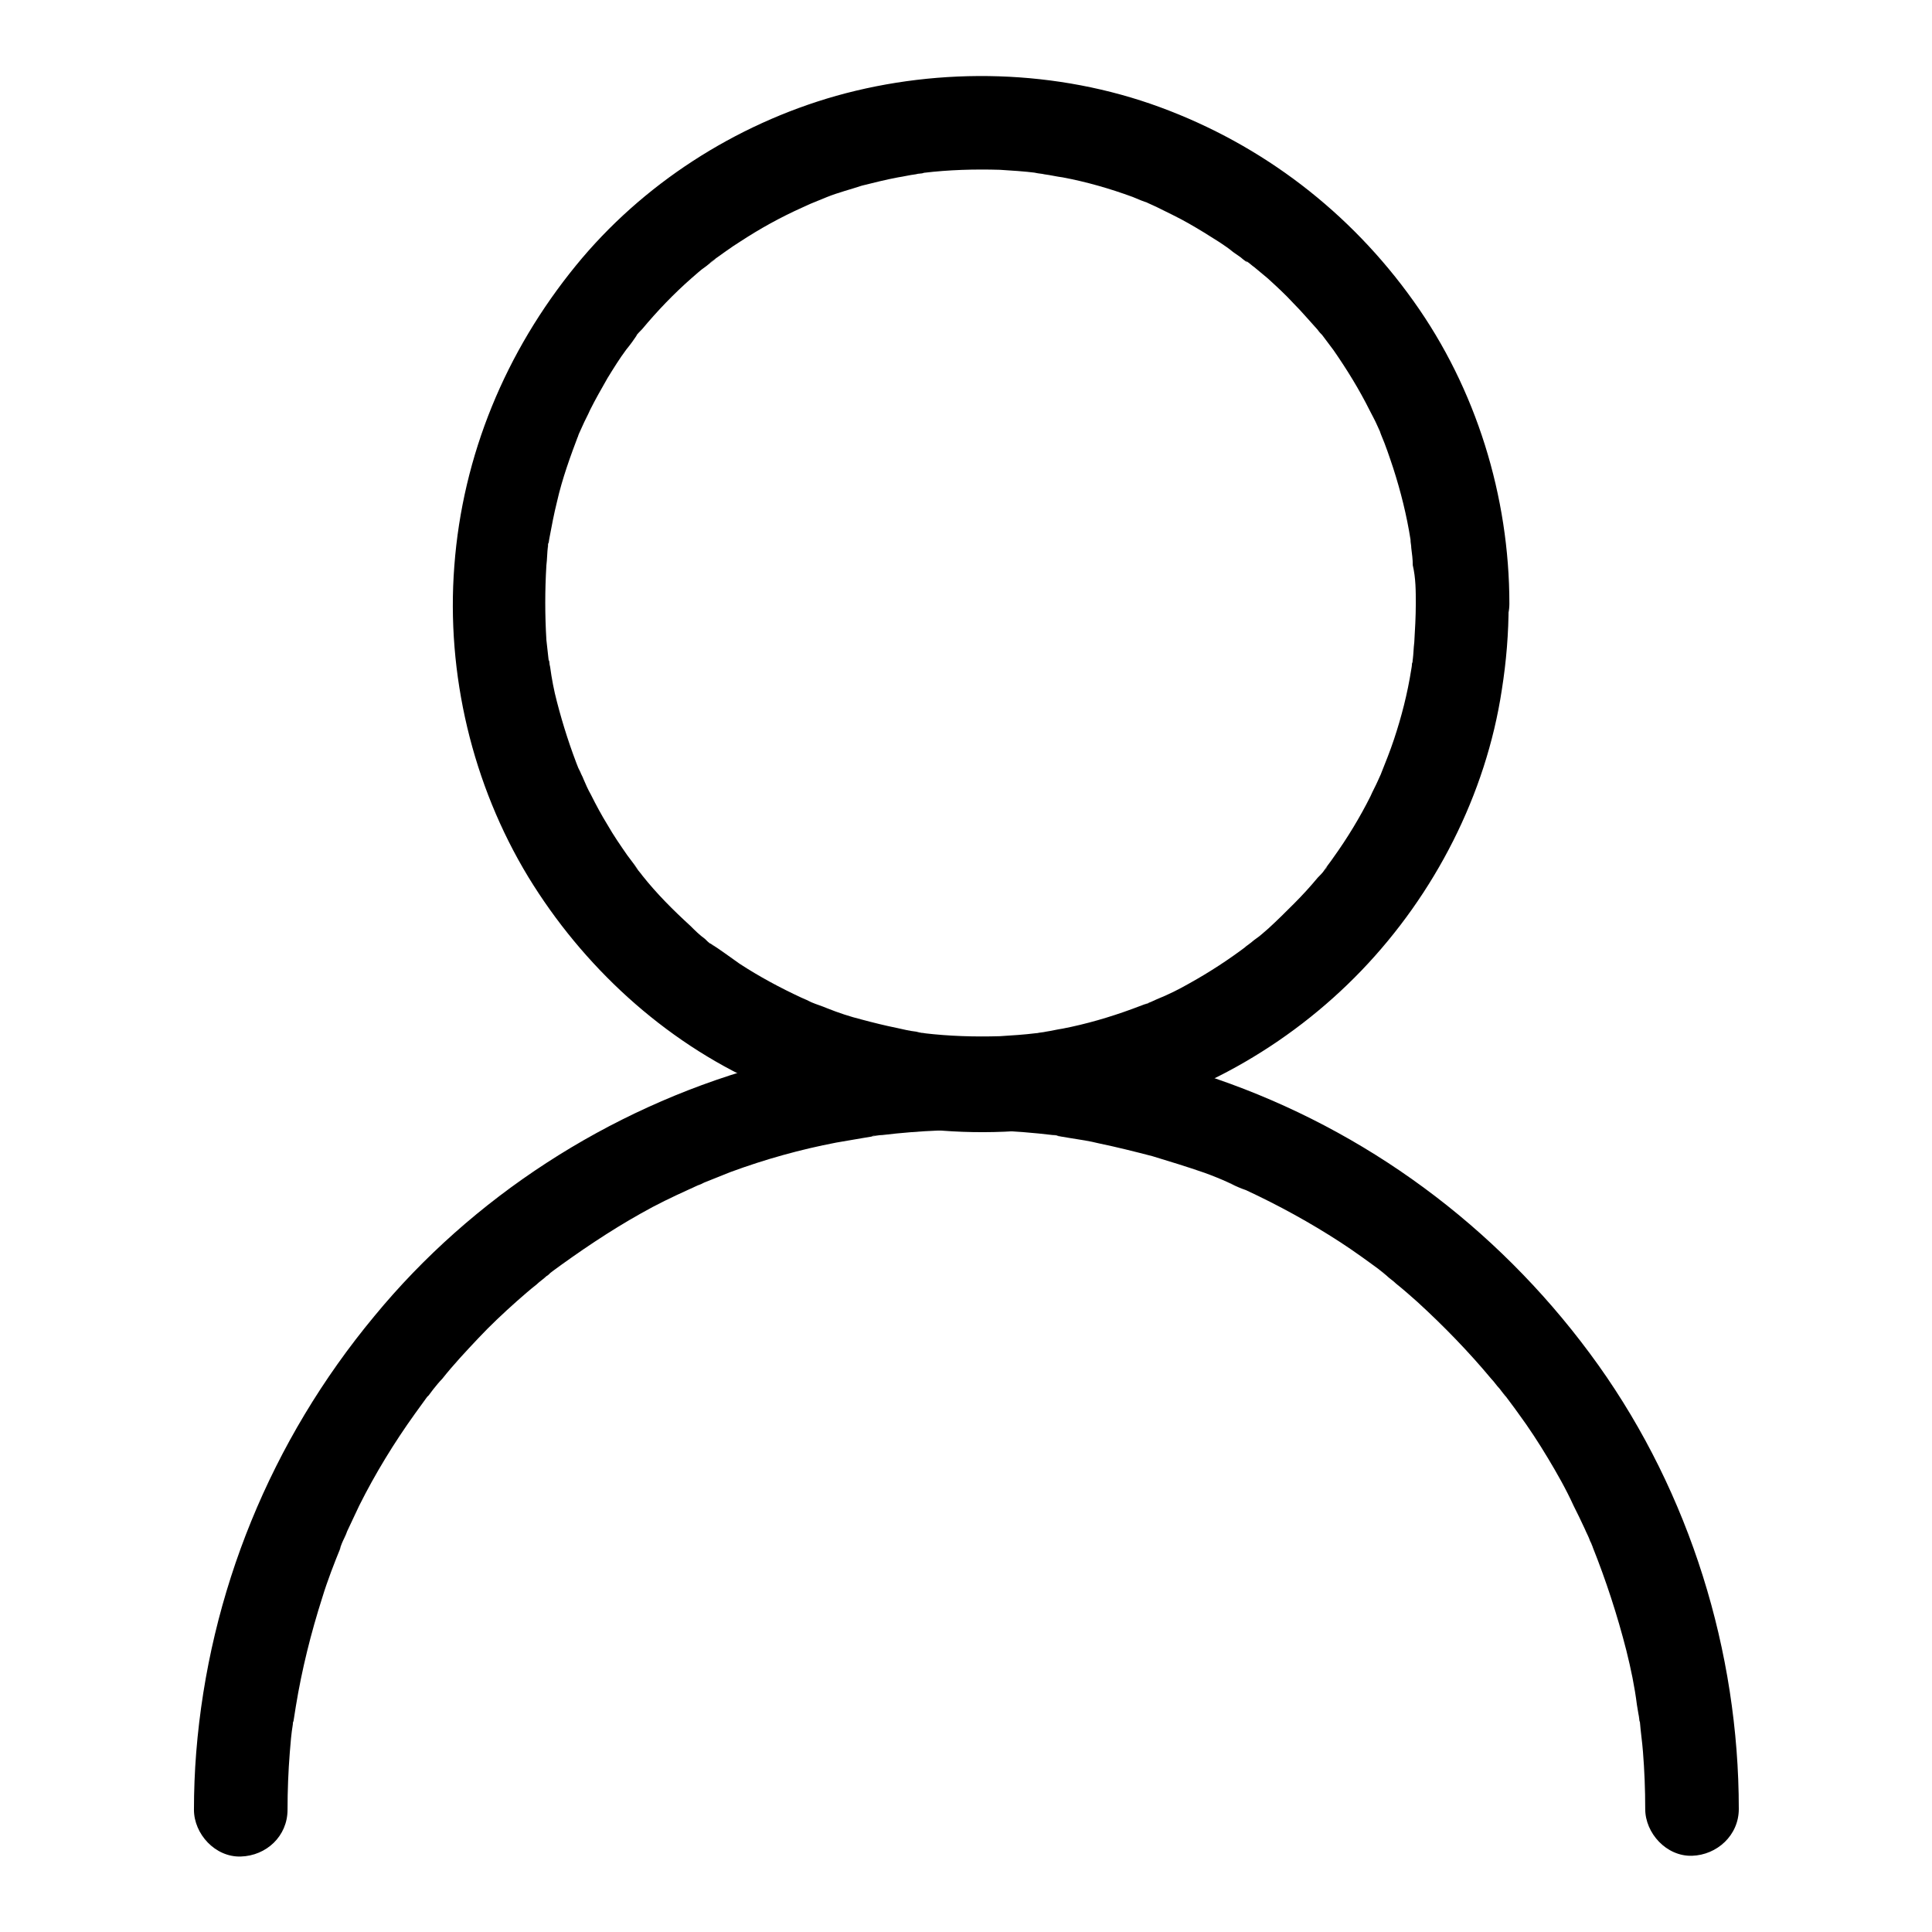
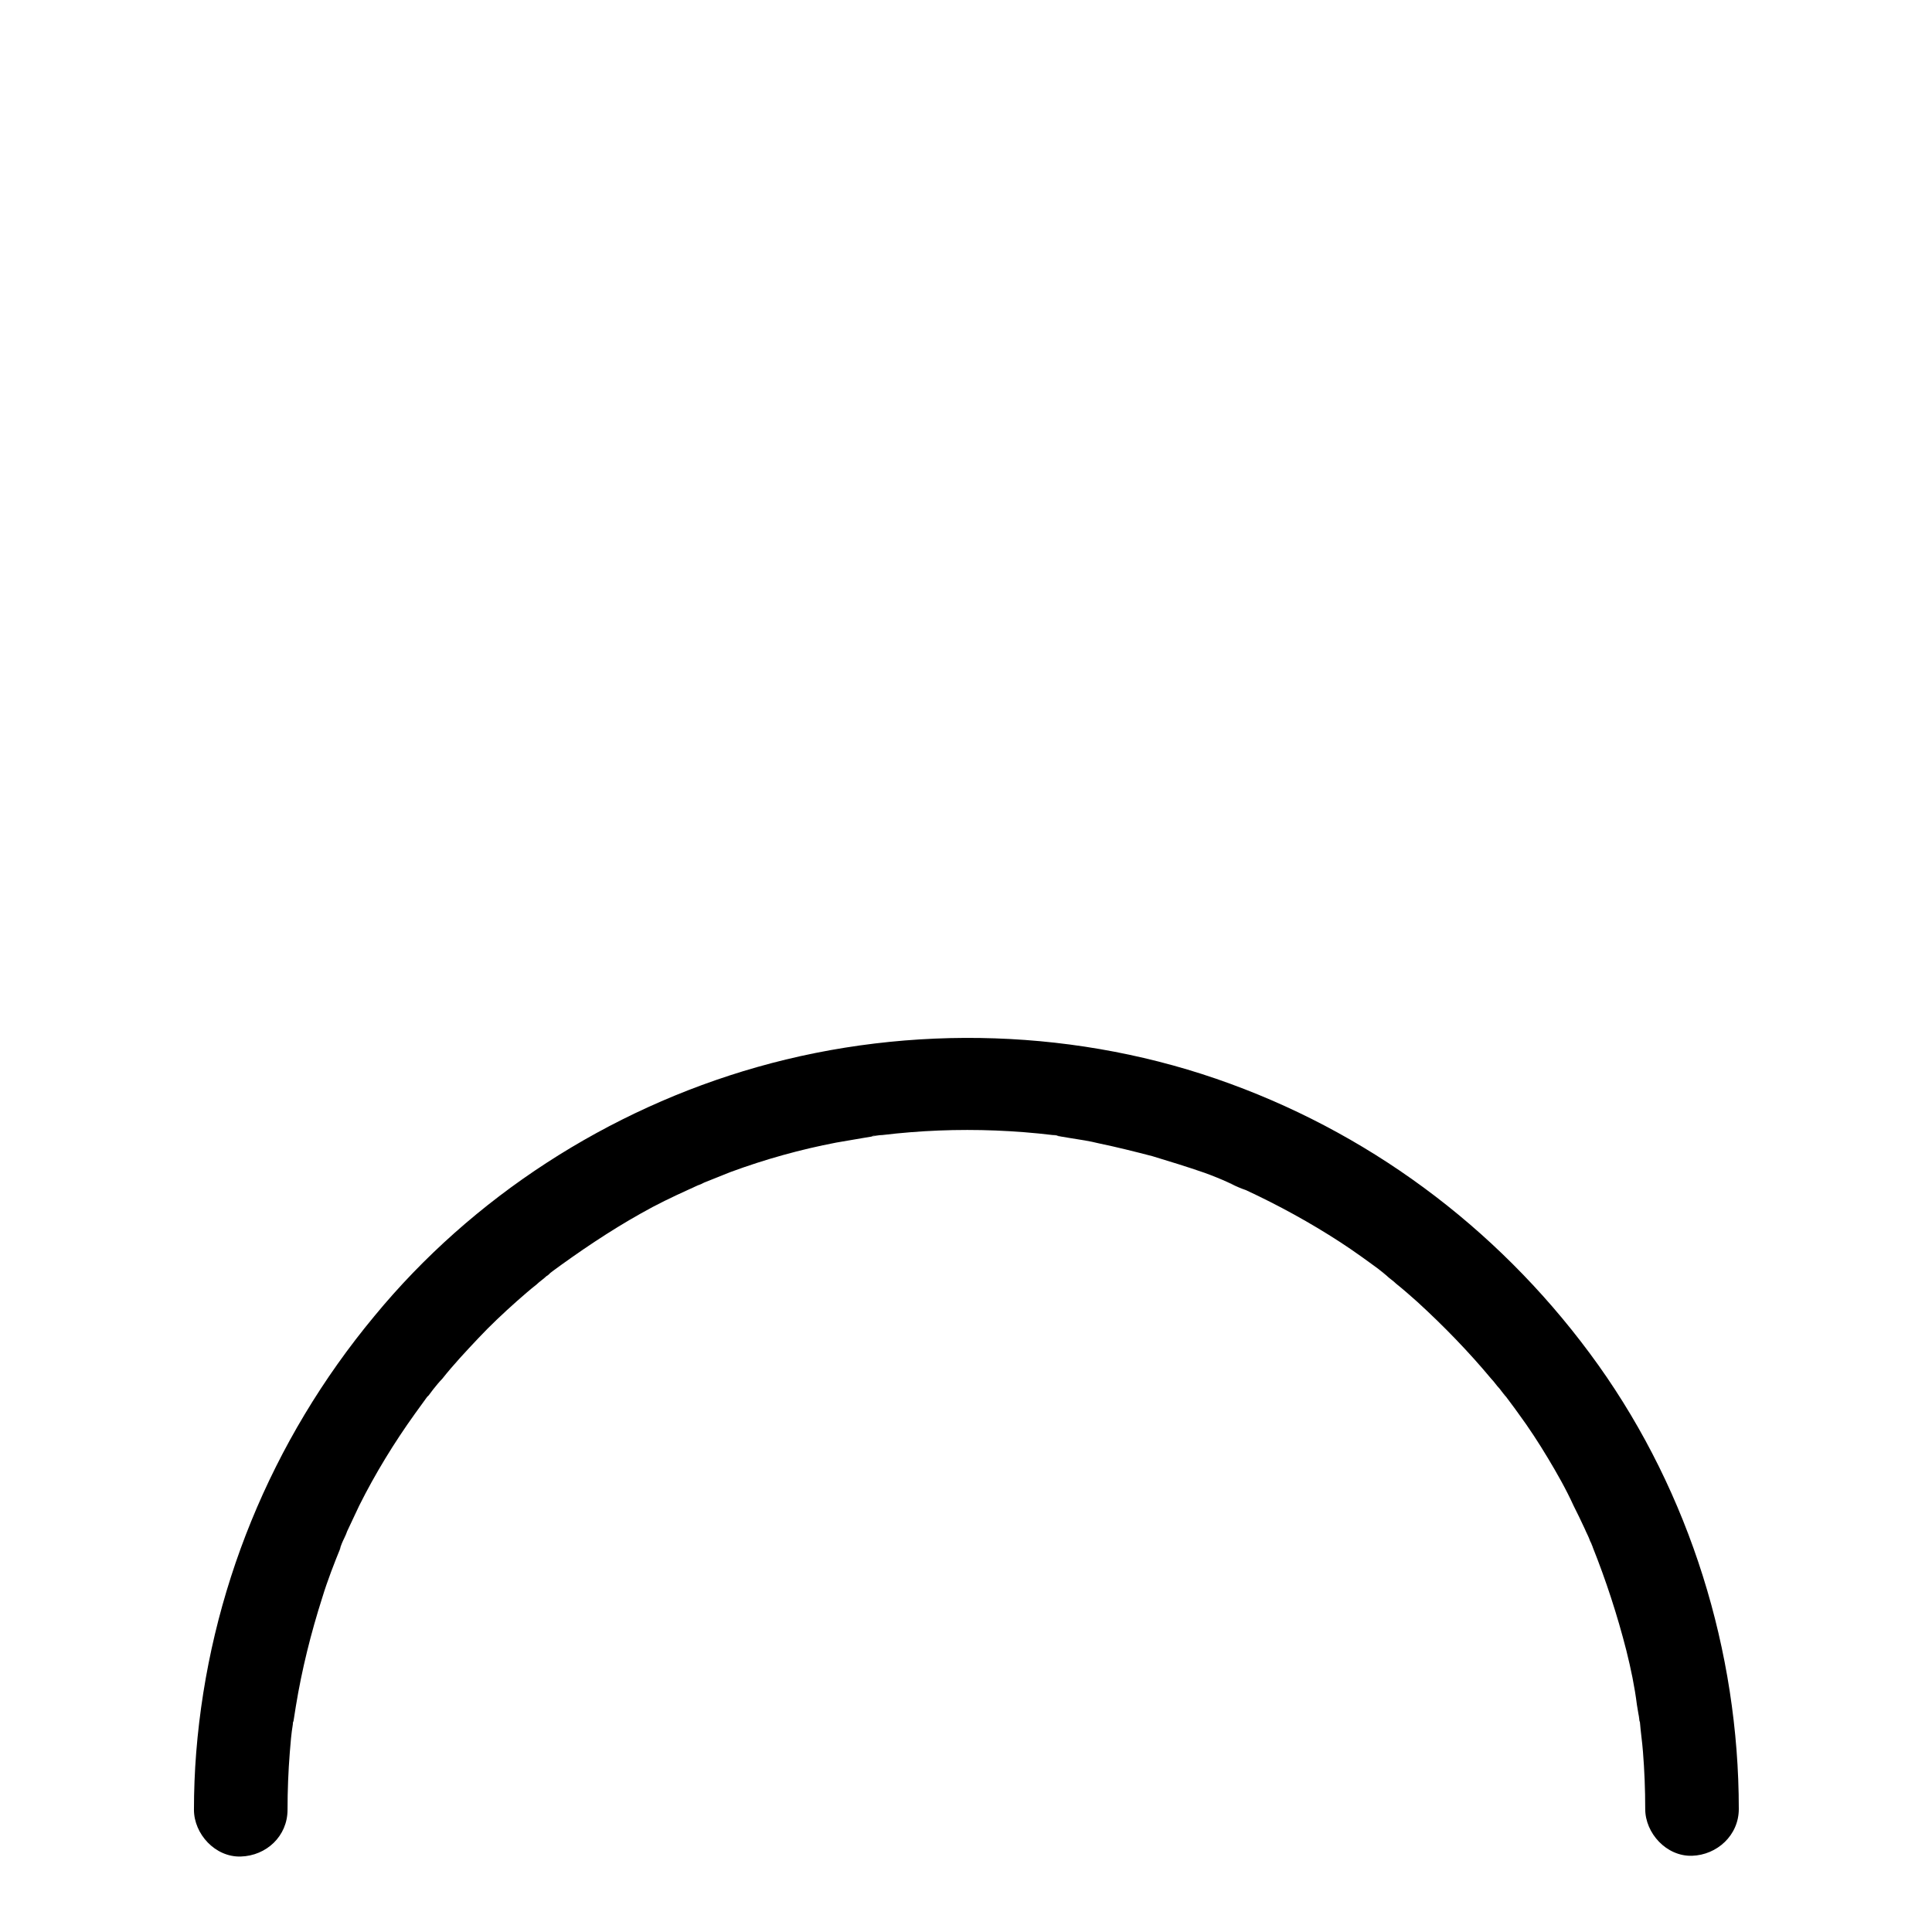
<svg xmlns="http://www.w3.org/2000/svg" version="1.1" x="0px" y="0px" viewBox="0 0 256 256" enable-background="new 0 0 256 256" xml:space="preserve">
  <g>
    <g>
-       <path fill="#000000" d="M187.6,80c0,1.7-0.1,3.4-0.2,5.1c-0.1,0.8-0.1,1.5-0.2,2.3c0,0.2,0,0.4-0.1,0.5c-0.1,1,0.1-0.5,0.1-0.6c-0.1,0.5-0.1,0.9-0.2,1.4c-0.5,3.2-1.3,6.3-2.3,9.3c-0.5,1.5-1.1,3-1.7,4.5c-0.2,0.6,0.3-0.7,0.3-0.7c-0.1,0.1-0.1,0.3-0.2,0.5c-0.2,0.4-0.3,0.7-0.5,1.1c-0.3,0.7-0.7,1.4-1,2.1c-1.4,2.8-3.1,5.6-4.9,8.1c-0.4,0.6-0.9,1.2-1.3,1.8c-0.4,0.5,0.5-0.6,0.5-0.6c-0.1,0.2-0.3,0.4-0.4,0.5c-0.3,0.4-0.6,0.7-0.9,1c-1,1.2-2,2.3-3.1,3.4c-1.1,1.1-2.2,2.2-3.4,3.3c-0.6,0.5-1.1,1-1.7,1.4c-0.3,0.2-0.6,0.5-0.9,0.7c-0.1,0.1-0.3,0.2-0.4,0.3c-0.8,0.7,0.9-0.7,0.3-0.2c-2.5,1.9-5.1,3.6-7.8,5.1c-1.4,0.8-2.8,1.5-4.3,2.1c-0.4,0.2-0.7,0.3-1.1,0.5c-0.1,0.1-0.3,0.1-0.5,0.2c-0.1,0,1.3-0.5,0.7-0.3c-0.8,0.3-1.6,0.6-2.4,0.9c-3,1.1-6.1,2-9.2,2.6c-0.7,0.1-1.5,0.3-2.2,0.4c-0.4,0.1-0.8,0.1-1.2,0.2c-0.7,0.1,0.8-0.1,0.8-0.1c-0.3,0-0.6,0.1-0.9,0.1c-1.6,0.2-3.2,0.3-4.8,0.4c-3.4,0.1-6.7,0-10.1-0.4c-0.2,0-0.4,0-0.5-0.1c-0.8-0.1,1.4,0.2,0.6,0.1c-0.4,0-0.7-0.1-1.1-0.2c-0.9-0.1-1.7-0.3-2.6-0.5c-1.5-0.3-3.1-0.7-4.6-1.1c-1.6-0.4-3.1-0.9-4.6-1.5c-0.7-0.3-1.4-0.5-2.1-0.8c-1-0.4,1.3,0.6,0,0c-0.4-0.2-0.8-0.4-1.3-0.6c-2.8-1.3-5.6-2.8-8.2-4.5c-1.3-0.9-2.6-1.9-3.9-2.7c-0.1,0,1.1,0.9,0.6,0.5c-0.2-0.1-0.4-0.3-0.5-0.4c-0.3-0.2-0.5-0.4-0.8-0.7c-0.7-0.5-1.3-1.1-1.9-1.7c-2.3-2.1-4.5-4.3-6.4-6.7c-0.2-0.3-0.5-0.6-0.7-0.9c-0.1-0.1-0.2-0.3-0.3-0.4c-0.4-0.5,0.5,0.6,0.5,0.6c-0.5-0.7-1-1.3-1.5-2c-0.9-1.3-1.8-2.6-2.6-4c-0.8-1.3-1.5-2.6-2.2-4c-0.4-0.7-0.7-1.4-1-2.1c-0.1-0.3-0.3-0.6-0.4-0.9c-0.1-0.2-0.2-0.4-0.3-0.6c0.1,0.2,0.5,1.3,0.2,0.5c-1.2-3-2.2-6.1-3-9.2c-0.4-1.5-0.7-3.1-0.9-4.6c-0.1-0.4-0.1-0.8-0.2-1.2c0-0.1,0.2,1.5,0.1,0.8c0-0.2,0-0.4-0.1-0.5c-0.1-0.9-0.2-1.8-0.3-2.7c-0.2-3.3-0.2-6.6,0-9.9c0.1-0.8,0.1-1.7,0.2-2.5c0-0.2,0-0.4,0.1-0.5c0.1-0.7-0.1,0.8-0.1,0.8c0.1-0.5,0.1-0.9,0.2-1.4c0.3-1.6,0.6-3.2,1-4.8c0.7-3.1,1.8-6.1,2.9-9c0.3-0.7-0.6,1.3-0.2,0.5c0.1-0.1,0.1-0.3,0.2-0.5c0.2-0.4,0.3-0.7,0.5-1.1c0.3-0.7,0.7-1.4,1-2.1c0.7-1.4,1.5-2.8,2.3-4.2c0.8-1.3,1.6-2.6,2.5-3.8c0.5-0.6,1-1.3,1.4-1.9c0-0.1-0.9,1.1-0.5,0.6c0.1-0.1,0.2-0.3,0.3-0.4c0.3-0.4,0.6-0.7,0.9-1c2-2.4,4.2-4.7,6.6-6.8c0.6-0.5,1.1-1,1.7-1.4c0.3-0.2,0.6-0.5,0.9-0.7c0.1-0.1,0.3-0.2,0.4-0.3c0.6-0.5-1.1,0.8-0.5,0.3c1.3-0.9,2.6-1.9,3.9-2.7c2.6-1.7,5.3-3.2,8.2-4.5c0.4-0.2,0.7-0.3,1.1-0.5c1.2-0.6-1.1,0.4,0,0c0.7-0.3,1.5-0.6,2.2-0.9c1.5-0.6,3.1-1,4.6-1.5c1.6-0.4,3.2-0.8,4.8-1.1c0.7-0.1,1.5-0.3,2.3-0.4c0.4-0.1,0.8-0.1,1.2-0.2c0.1,0-1.5,0.2-0.8,0.1c0.2,0,0.5,0,0.7-0.1c3.3-0.4,6.7-0.5,10.1-0.4c1.6,0.1,3.2,0.2,4.8,0.4c0.2,0,0.5,0.1,0.7,0.1c0.1,0-1.4-0.2-0.8-0.1c0.4,0.1,0.8,0.1,1.2,0.2c0.8,0.1,1.6,0.3,2.4,0.4c3.2,0.6,6.3,1.5,9.3,2.6c0.7,0.3,1.4,0.6,2.1,0.8c0.6,0.2-0.7-0.3-0.7-0.3c0.2,0.1,0.4,0.2,0.6,0.3c0.4,0.2,0.7,0.3,1.1,0.5c1.4,0.7,2.9,1.4,4.3,2.2c1.4,0.8,2.7,1.6,4.1,2.5c0.6,0.4,1.2,0.8,1.8,1.3c0.3,0.2,0.7,0.5,1,0.7c0.2,0.2,1.4,1.1,0.6,0.4c-0.8-0.6,0.1,0.1,0.3,0.2c0.3,0.2,0.6,0.5,0.9,0.7c0.6,0.5,1.2,1,1.8,1.5c1.2,1.1,2.3,2.1,3.4,3.3c1.1,1.1,2.1,2.3,3.2,3.5c0.2,0.3,0.4,0.5,0.7,0.8c0.1,0.2,0.3,0.4,0.4,0.5c0,0-0.8-1.1-0.5-0.6c0.5,0.7,1,1.3,1.5,2c1.8,2.6,3.4,5.2,4.8,8c0.3,0.6,0.7,1.3,1,2c0.2,0.4,0.3,0.7,0.5,1.1c0.6,1.3-0.5-1.2,0,0.1c0.6,1.4,1.1,2.9,1.6,4.4c1,3.1,1.8,6.3,2.3,9.5c0,0.4,0.1,0.7,0.1,1.1c-0.3-2-0.1-0.5,0,0c0.1,0.8,0.2,1.5,0.2,2.3C187.6,76.6,187.6,78.3,187.6,80c0,3.2,2.8,6.3,6.2,6.2c3.3-0.1,6.2-2.7,6.2-6.2c0-14.2-4.4-28.5-12.7-40.1c-8.4-11.8-20-20.7-33.6-25.7c-13.6-5-29-5.4-42.9-1.5c-13.4,3.8-25.7,11.7-34.5,22.5c-9.3,11.4-15,25.1-16.1,39.8c-1.1,14.3,2.4,29,9.8,41.2c7.2,11.8,17.9,21.7,30.6,27.4c13.7,6.2,28.9,8,43.6,5c13.7-2.7,26.5-9.9,36.2-20c9.7-10.1,16.5-23.3,18.6-37.2c0.6-3.8,0.9-7.5,0.9-11.3c0-3.2-2.8-6.3-6.2-6.2C190.5,74,187.6,76.5,187.6,80z" />
      <path fill="#000000" d="M38.1,239.8c0-2.5,0.1-5.1,0.3-7.6c0.1-1.3,0.2-2.5,0.4-3.7c0-0.3,0.1-0.6,0.1-0.9c0.1-1.3-0.2,1.3,0,0.4c0.1-0.6,0.2-1.3,0.3-1.9c0.8-4.9,2-9.7,3.5-14.4c0.7-2.3,1.6-4.6,2.5-6.8c0.2-0.4,0.6-1.2-0.2,0.4c0.1-0.3,0.2-0.5,0.3-0.8c0.2-0.5,0.5-1,0.7-1.6c0.5-1.1,1.1-2.3,1.6-3.4c2.1-4.2,4.6-8.3,7.4-12.2c0.7-1,1.4-1.9,2.1-2.9c0,0-1,1.2-0.3,0.5c0.2-0.3,0.4-0.5,0.6-0.8c0.4-0.5,0.8-1,1.2-1.4c1.5-1.9,3.2-3.7,4.8-5.4c1.6-1.7,3.3-3.3,5.1-4.9c0.8-0.7,1.7-1.5,2.6-2.2c0.4-0.4,0.9-0.7,1.3-1.1c0.2-0.1,0.4-0.3,0.5-0.4c1.3-1-0.8,0.6,0.1-0.1c3.8-2.8,7.8-5.5,11.9-7.8c2.1-1.2,4.2-2.2,6.4-3.2c0.5-0.2,1-0.5,1.6-0.7c0.2-0.1,0.4-0.2,0.6-0.3c-1.7,0.8-0.6,0.3-0.2,0.1c1.2-0.5,2.3-0.9,3.5-1.4c4.6-1.7,9.3-3,14-3.9c1.2-0.2,2.3-0.4,3.5-0.6c0.6-0.1,1.2-0.2,1.8-0.3c1.3-0.2-1.3,0.2-0.4,0c0.4,0,0.8-0.1,1.2-0.1c2.5-0.3,5-0.5,7.5-0.6c5-0.2,10.1,0,15.1,0.6c0.2,0,0.5,0,0.7,0.1c1.3,0.2-1.5-0.2-0.2,0c0.6,0.1,1.2,0.2,1.8,0.3c1.3,0.2,2.6,0.4,3.8,0.7c2.4,0.5,4.8,1.1,7.1,1.7c2.3,0.7,4.6,1.4,6.9,2.2c1.1,0.4,2.1,0.8,3.2,1.3c0.2,0.1,1.3,0.5,0.2,0.1c-1-0.4,0,0,0.2,0.1c0.6,0.3,1.3,0.6,1.9,0.8c4.3,2,8.5,4.3,12.5,6.9c2,1.3,3.9,2.7,5.8,4.1c-1.7-1.2,0,0,0.3,0.3c0.4,0.4,0.9,0.7,1.3,1.1c1,0.8,1.9,1.6,2.8,2.4c3.5,3.2,6.8,6.6,9.8,10.2c0.4,0.4,0.7,0.9,1.1,1.3c0.3,0.4,1.5,2,0.3,0.3c0.7,1,1.5,2,2.2,3c1.4,1.9,2.7,3.9,3.9,5.9c1.2,2,2.4,4.1,3.4,6.3c0.5,1,1,2,1.5,3.1c0.2,0.5,0.5,1,0.7,1.6c0.1,0.3,0.3,0.6,0.4,0.9c-0.8-1.7-0.2-0.6-0.1-0.2c1.8,4.5,3.3,9.1,4.5,13.8c0.6,2.4,1.1,4.8,1.4,7.2c0.1,0.6,0.2,1.2,0.3,1.8c0.2,1.3-0.2-1.6,0-0.2c0,0.2,0,0.5,0.1,0.7c0.1,1.3,0.3,2.6,0.4,3.9c0.2,2.5,0.3,5,0.3,7.6c0,3.2,2.8,6.3,6.2,6.2c3.3-0.1,6.2-2.7,6.2-6.2c0-20.9-6.5-41.8-18.6-58.8c-12.2-17.1-29.1-30.1-48.8-37.3c-19.9-7.3-42.3-8-62.7-2.2c-19.7,5.6-37.7,17.2-50.7,33C35.9,190.9,27.7,211,26,232.2c-0.2,2.5-0.3,5.1-0.3,7.6c0,3.2,2.8,6.3,6.2,6.2C35.3,245.9,38.1,243.3,38.1,239.8L38.1,239.8z" />
    </g>
  </g>
</svg>